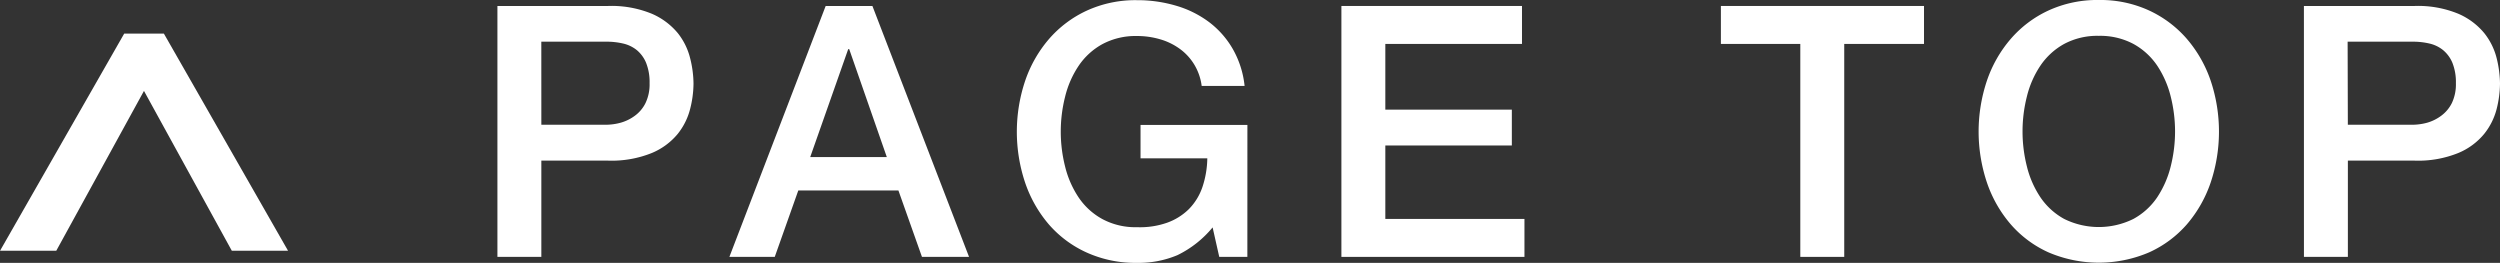
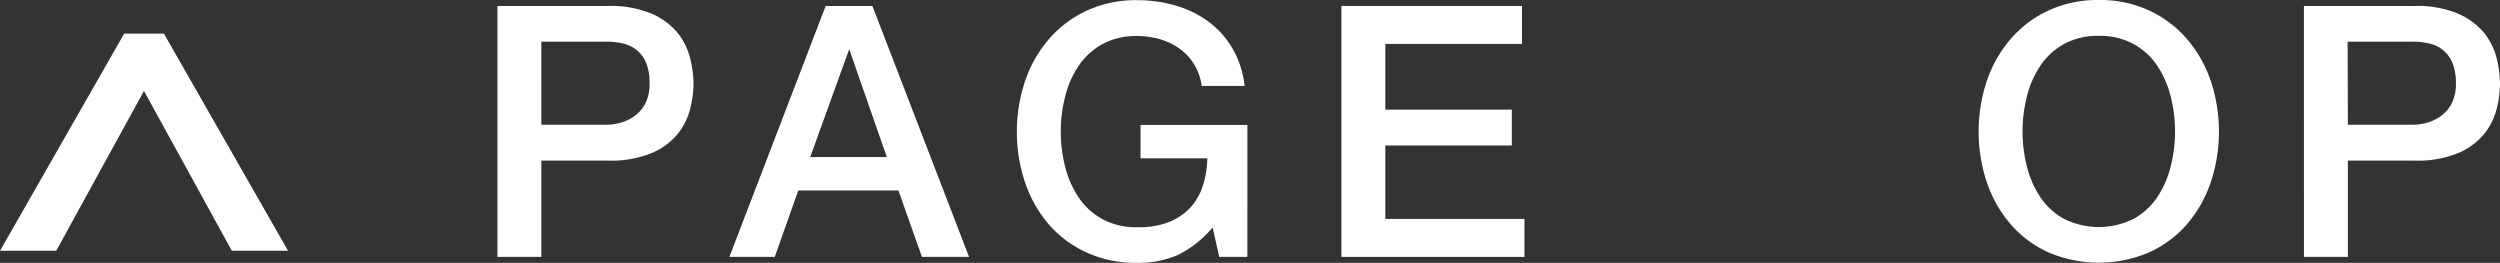
<svg xmlns="http://www.w3.org/2000/svg" width="71.142" height="7.48" viewBox="0 0 71.142 7.48">
  <rect x="0" y="0" width="71.142" height="7.48" fill="#333333" stroke="none" />
  <g id="グループ化_3" data-name="グループ化 3" transform="translate(-1502.804 -5032.072)">
    <g id="グループ化_1" data-name="グループ化 1">
      <path id="パス_1" data-name="パス 1" d="M1516.959,5032.242h3.15a3.015,3.015,0,0,1,1.241.22,1.973,1.973,0,0,1,.74.55,1.864,1.864,0,0,1,.354.72,3.021,3.021,0,0,1,.095.72,2.968,2.968,0,0,1-.095.716,1.868,1.868,0,0,1-.354.714,1.9,1.9,0,0,1-.74.545,3.052,3.052,0,0,1-1.241.216h-1.9v2.739h-1.25Zm1.25,3.38h1.83a1.623,1.623,0,0,0,.43-.059,1.241,1.241,0,0,0,.405-.2.985.985,0,0,0,.3-.36,1.229,1.229,0,0,0,.115-.565,1.478,1.478,0,0,0-.1-.58.934.934,0,0,0-.27-.365.966.966,0,0,0-.391-.184,2.062,2.062,0,0,0-.47-.051h-1.85Z" fill="#fff" />
-       <path id="パス_2" data-name="パス 2" d="M1526.3,5032.242h1.33l2.75,7.14h-1.34l-.67-1.89h-2.849l-.67,1.89h-1.291Zm-.44,4.3h2.18l-1.07-3.071h-.029Z" fill="#fff" />
+       <path id="パス_2" data-name="パス 2" d="M1526.3,5032.242h1.33l2.75,7.14h-1.34l-.67-1.89h-2.849l-.67,1.89h-1.291Zm-.44,4.3h2.18l-1.07-3.071Z" fill="#fff" />
      <path id="パス_3" data-name="パス 3" d="M1538.3,5039.382h-.8l-.189-.839a2.981,2.981,0,0,1-1,.789,2.831,2.831,0,0,1-1.151.22,3.358,3.358,0,0,1-1.435-.295,3.133,3.133,0,0,1-1.075-.8,3.6,3.6,0,0,1-.675-1.19,4.559,4.559,0,0,1,0-2.89,3.591,3.591,0,0,1,.675-1.189,3.194,3.194,0,0,1,1.075-.811,3.316,3.316,0,0,1,1.435-.3,3.869,3.869,0,0,1,1.106.156,2.932,2.932,0,0,1,.934.46,2.553,2.553,0,0,1,.68.764,2.671,2.671,0,0,1,.341,1.06H1537a1.557,1.557,0,0,0-.215-.614,1.535,1.535,0,0,0-.415-.446,1.8,1.8,0,0,0-.559-.269,2.3,2.3,0,0,0-.651-.091,2,2,0,0,0-.984.23,1.941,1.941,0,0,0-.676.616,2.741,2.741,0,0,0-.385.875,4.063,4.063,0,0,0,0,2,2.76,2.76,0,0,0,.385.875,1.929,1.929,0,0,0,.676.614,1.983,1.983,0,0,0,.984.23,2.325,2.325,0,0,0,.85-.125,1.687,1.687,0,0,0,.625-.389,1.65,1.65,0,0,0,.385-.625,2.675,2.675,0,0,0,.14-.821h-1.9v-.95h3.041Z" fill="#fff" />
      <path id="パス_4" data-name="パス 4" d="M1540.976,5032.242h5.139v1.08h-3.889v1.87h3.6v1.02h-3.6v2.09h3.959v1.08h-5.209Z" fill="#fff" />
-       <path id="パス_5" data-name="パス 5" d="M1551.775,5032.242h5.78v1.08h-2.27v6.06h-1.25v-6.06h-2.26Z" fill="#fff" />
      <path id="パス_6" data-name="パス 6" d="M1562.529,5032.072a3.313,3.313,0,0,1,1.435.3,3.2,3.2,0,0,1,1.075.811,3.607,3.607,0,0,1,.675,1.189,4.561,4.561,0,0,1,0,2.89,3.611,3.611,0,0,1-.675,1.19,3.134,3.134,0,0,1-1.075.8,3.639,3.639,0,0,1-2.87,0,3.121,3.121,0,0,1-1.074-.8,3.579,3.579,0,0,1-.676-1.19,4.561,4.561,0,0,1,0-2.89,3.575,3.575,0,0,1,.676-1.189,3.181,3.181,0,0,1,1.074-.811A3.32,3.32,0,0,1,1562.529,5032.072Zm0,1.02a2,2,0,0,0-.985.23,1.953,1.953,0,0,0-.675.616,2.738,2.738,0,0,0-.385.875,4.063,4.063,0,0,0,0,2,2.757,2.757,0,0,0,.385.875,1.942,1.942,0,0,0,.675.614,2.22,2.22,0,0,0,1.97,0,1.936,1.936,0,0,0,.676-.614,2.822,2.822,0,0,0,.384-.875,4.063,4.063,0,0,0,0-2,2.8,2.8,0,0,0-.384-.875,1.948,1.948,0,0,0-.676-.616A2.008,2.008,0,0,0,1562.529,5033.092Z" fill="#fff" />
      <path id="パス_7" data-name="パス 7" d="M1568.366,5032.242h3.151a3,3,0,0,1,1.239.22,1.965,1.965,0,0,1,.74.55,1.869,1.869,0,0,1,.356.72,3.133,3.133,0,0,1,.094.72,3.077,3.077,0,0,1-.094.716,1.873,1.873,0,0,1-.356.714,1.892,1.892,0,0,1-.74.545,3.039,3.039,0,0,1-1.239.216h-1.9v2.739h-1.25Zm1.25,3.38h1.83a1.635,1.635,0,0,0,.431-.059,1.236,1.236,0,0,0,.4-.2,1.009,1.009,0,0,0,.3-.36,1.244,1.244,0,0,0,.114-.565,1.48,1.48,0,0,0-.1-.58.938.938,0,0,0-.271-.365.956.956,0,0,0-.39-.184,2.065,2.065,0,0,0-.469-.051h-1.851Z" fill="#fff" />
    </g>
    <g id="グループ化_2" data-name="グループ化 2">
      <path id="パス_8" data-name="パス 8" d="M1504.405,5039.208h-1.6l3.533-6.179h1.13l3.533,6.179h-1.6l-2.5-4.549Z" fill="#fff" />
    </g>
  </g>
</svg>